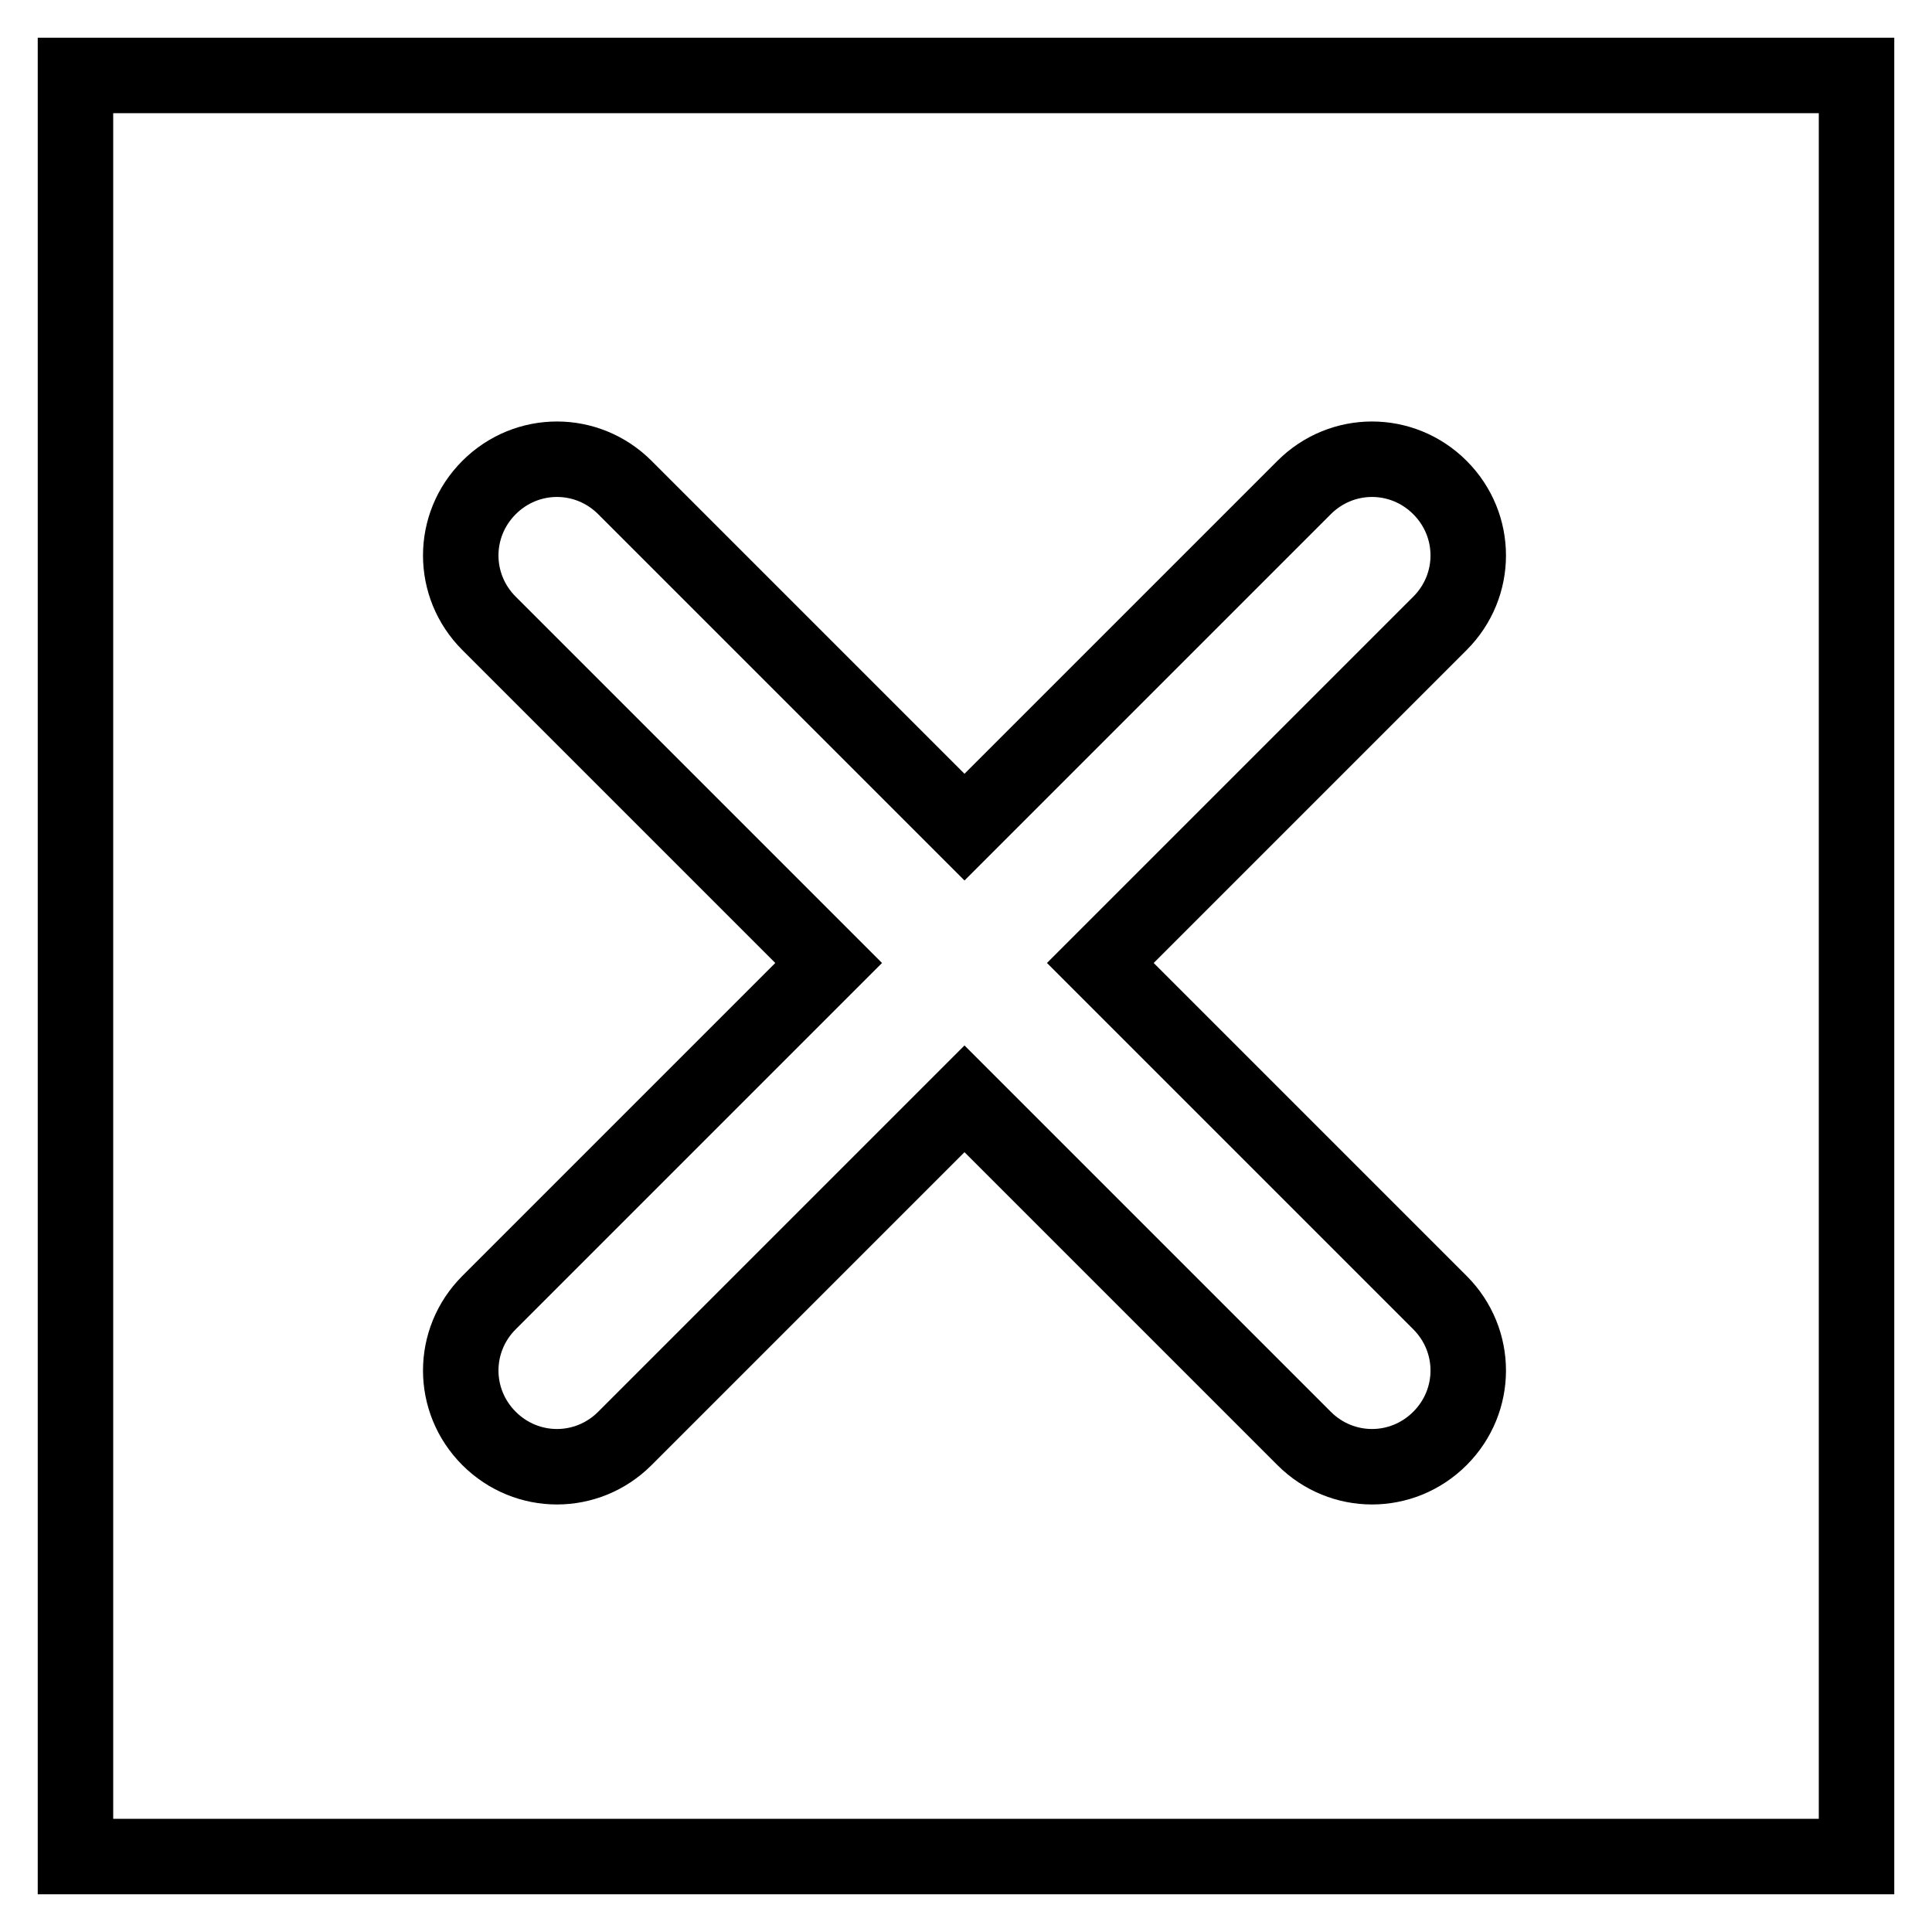
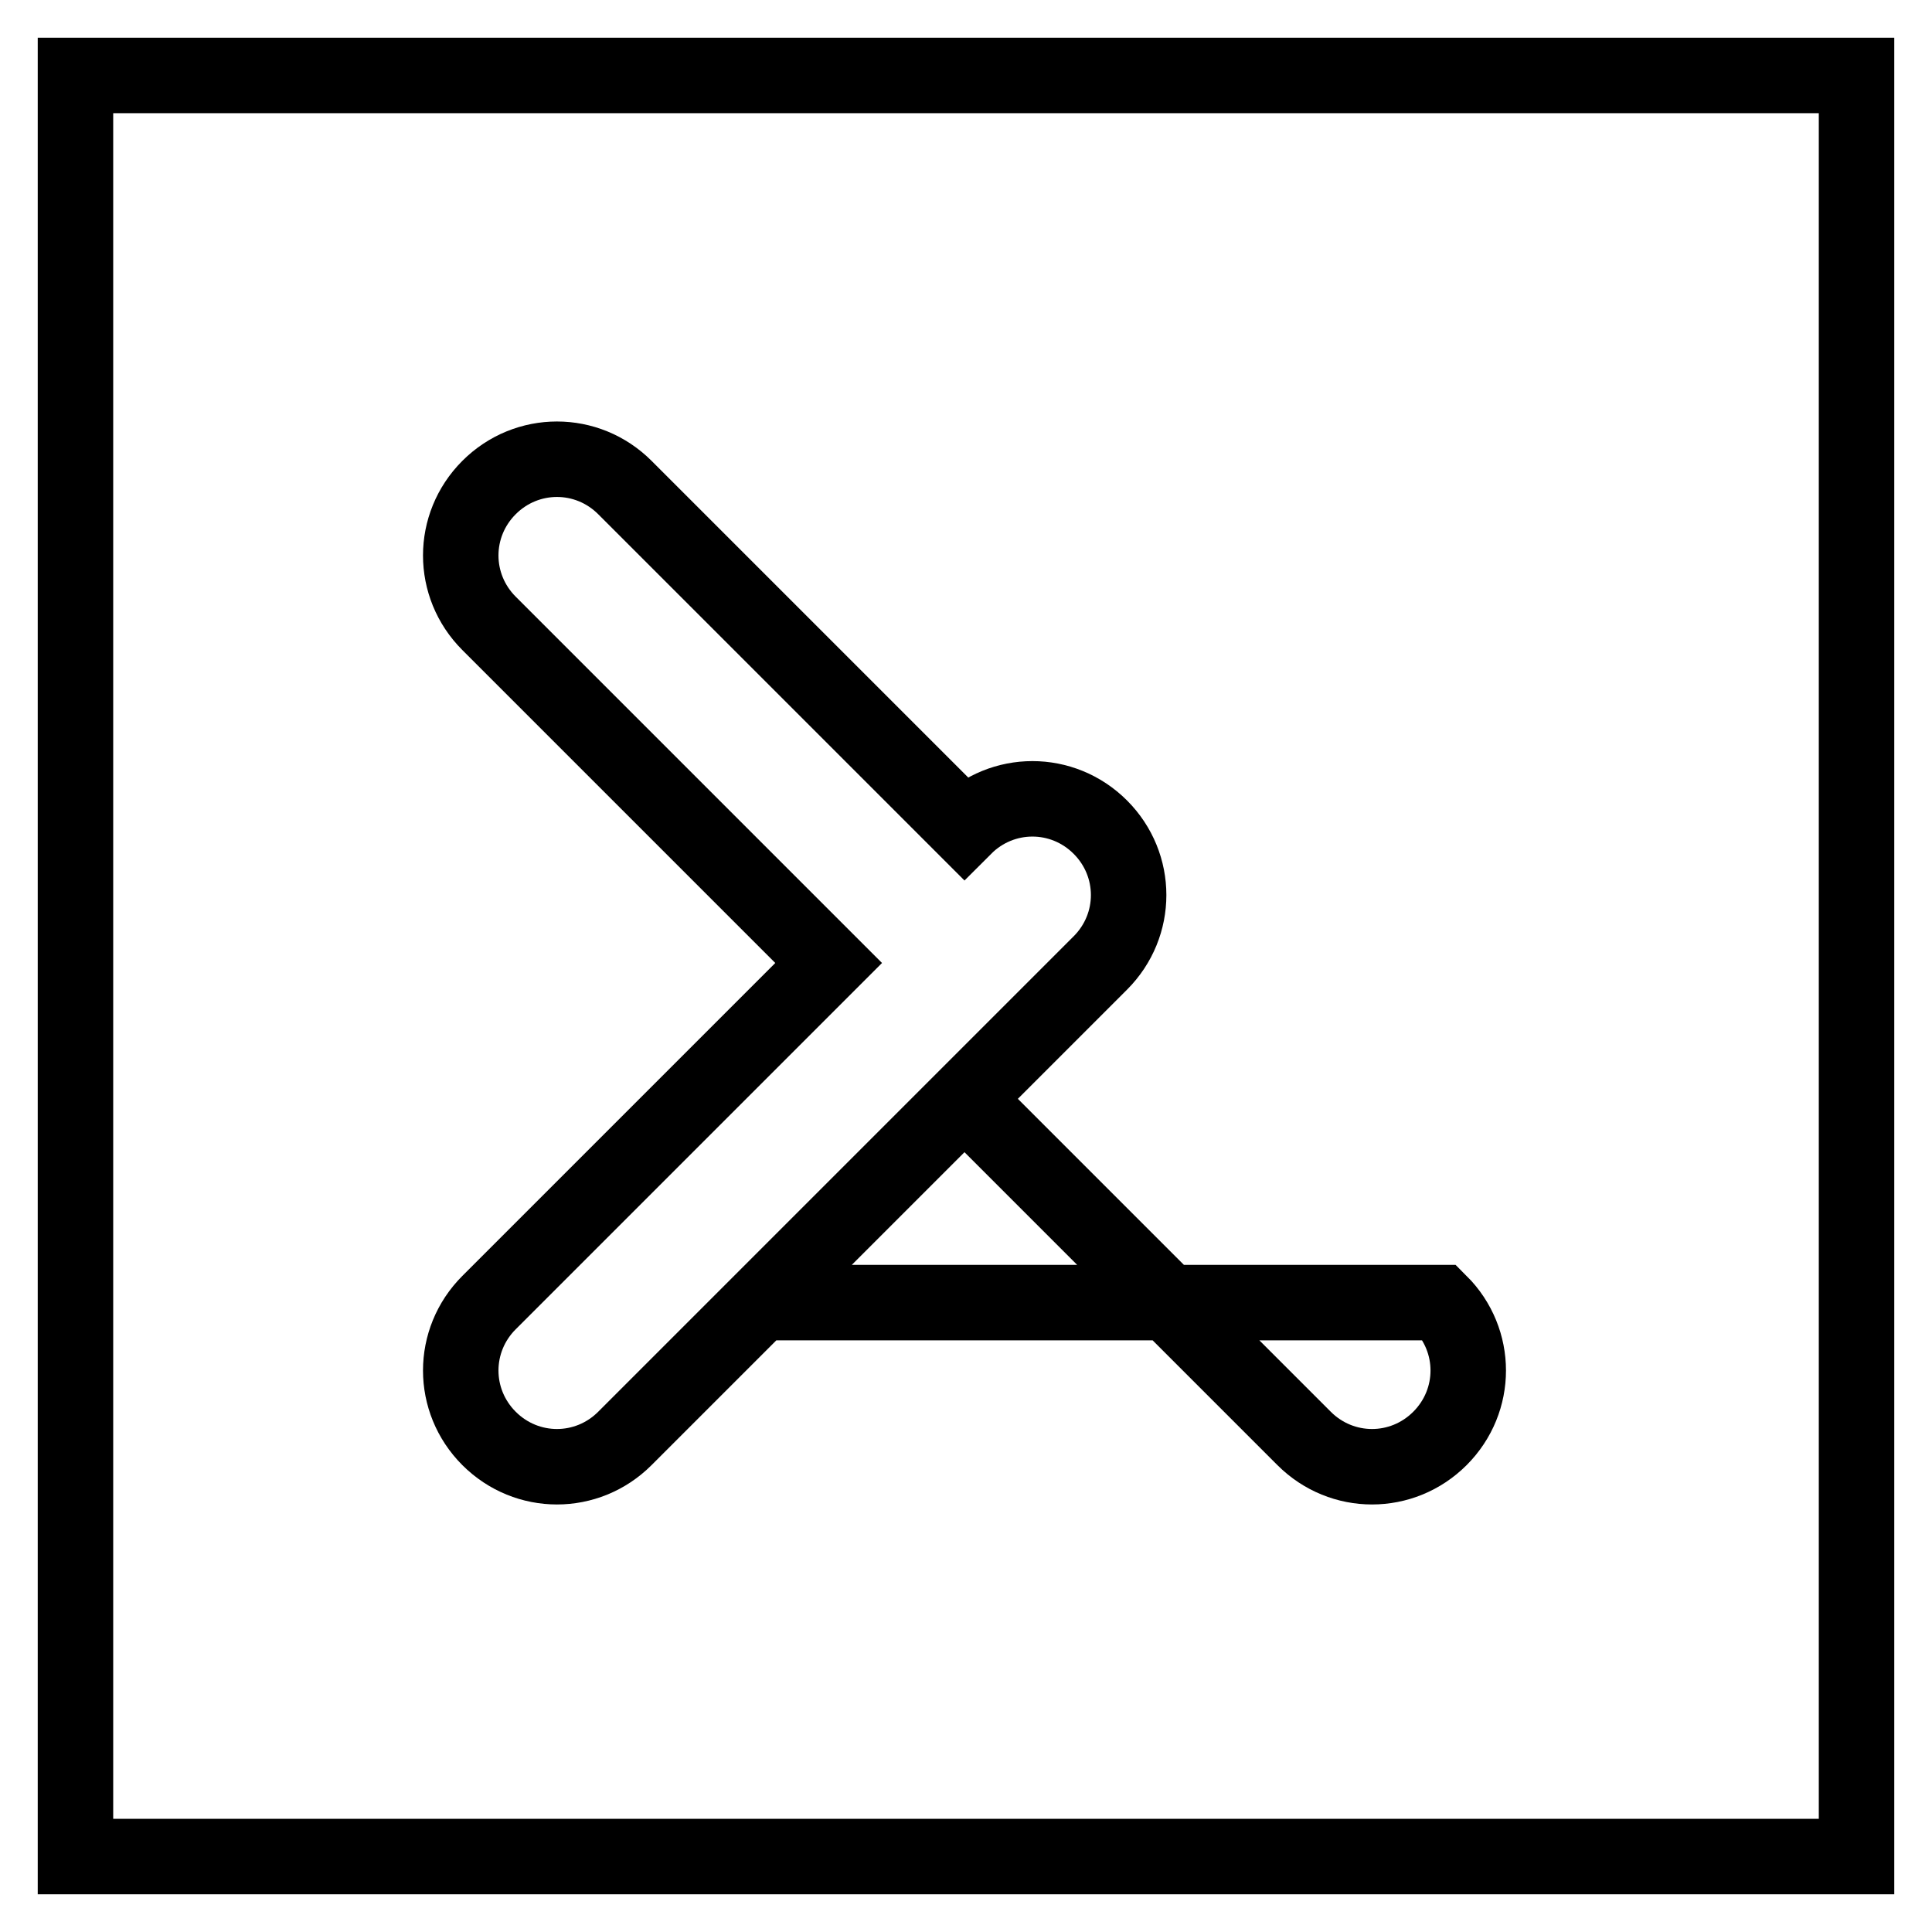
<svg xmlns="http://www.w3.org/2000/svg" version="1.1" x="0px" y="0px" viewBox="0 0 256 256" enable-background="new 0 0 256 256" xml:space="preserve">
  <g>
-     <path stroke-width="10" fill-opacity="0" stroke="#000000" d="M10,10v236h236V10H10z M190.8,172.6c5,5,5,13,0,18s-13,5-18,0l-45-45l-45,45c-5,5-13,5-18,0c-5-5-5-13,0-18 l45-45l-45-45c-5-5-5-13,0-18c5-5,13-5,18,0l45,45l45-45c5-5,13-5,18,0s5,13,0,18l-45,45L190.8,172.6z" />
+     <path stroke-width="10" fill-opacity="0" stroke="#000000" d="M10,10v236h236V10H10z M190.8,172.6c5,5,5,13,0,18s-13,5-18,0l-45-45l-45,45c-5,5-13,5-18,0c-5-5-5-13,0-18 l45-45l-45-45c-5-5-5-13,0-18c5-5,13-5,18,0l45,45c5-5,13-5,18,0s5,13,0,18l-45,45L190.8,172.6z" />
  </g>
</svg>